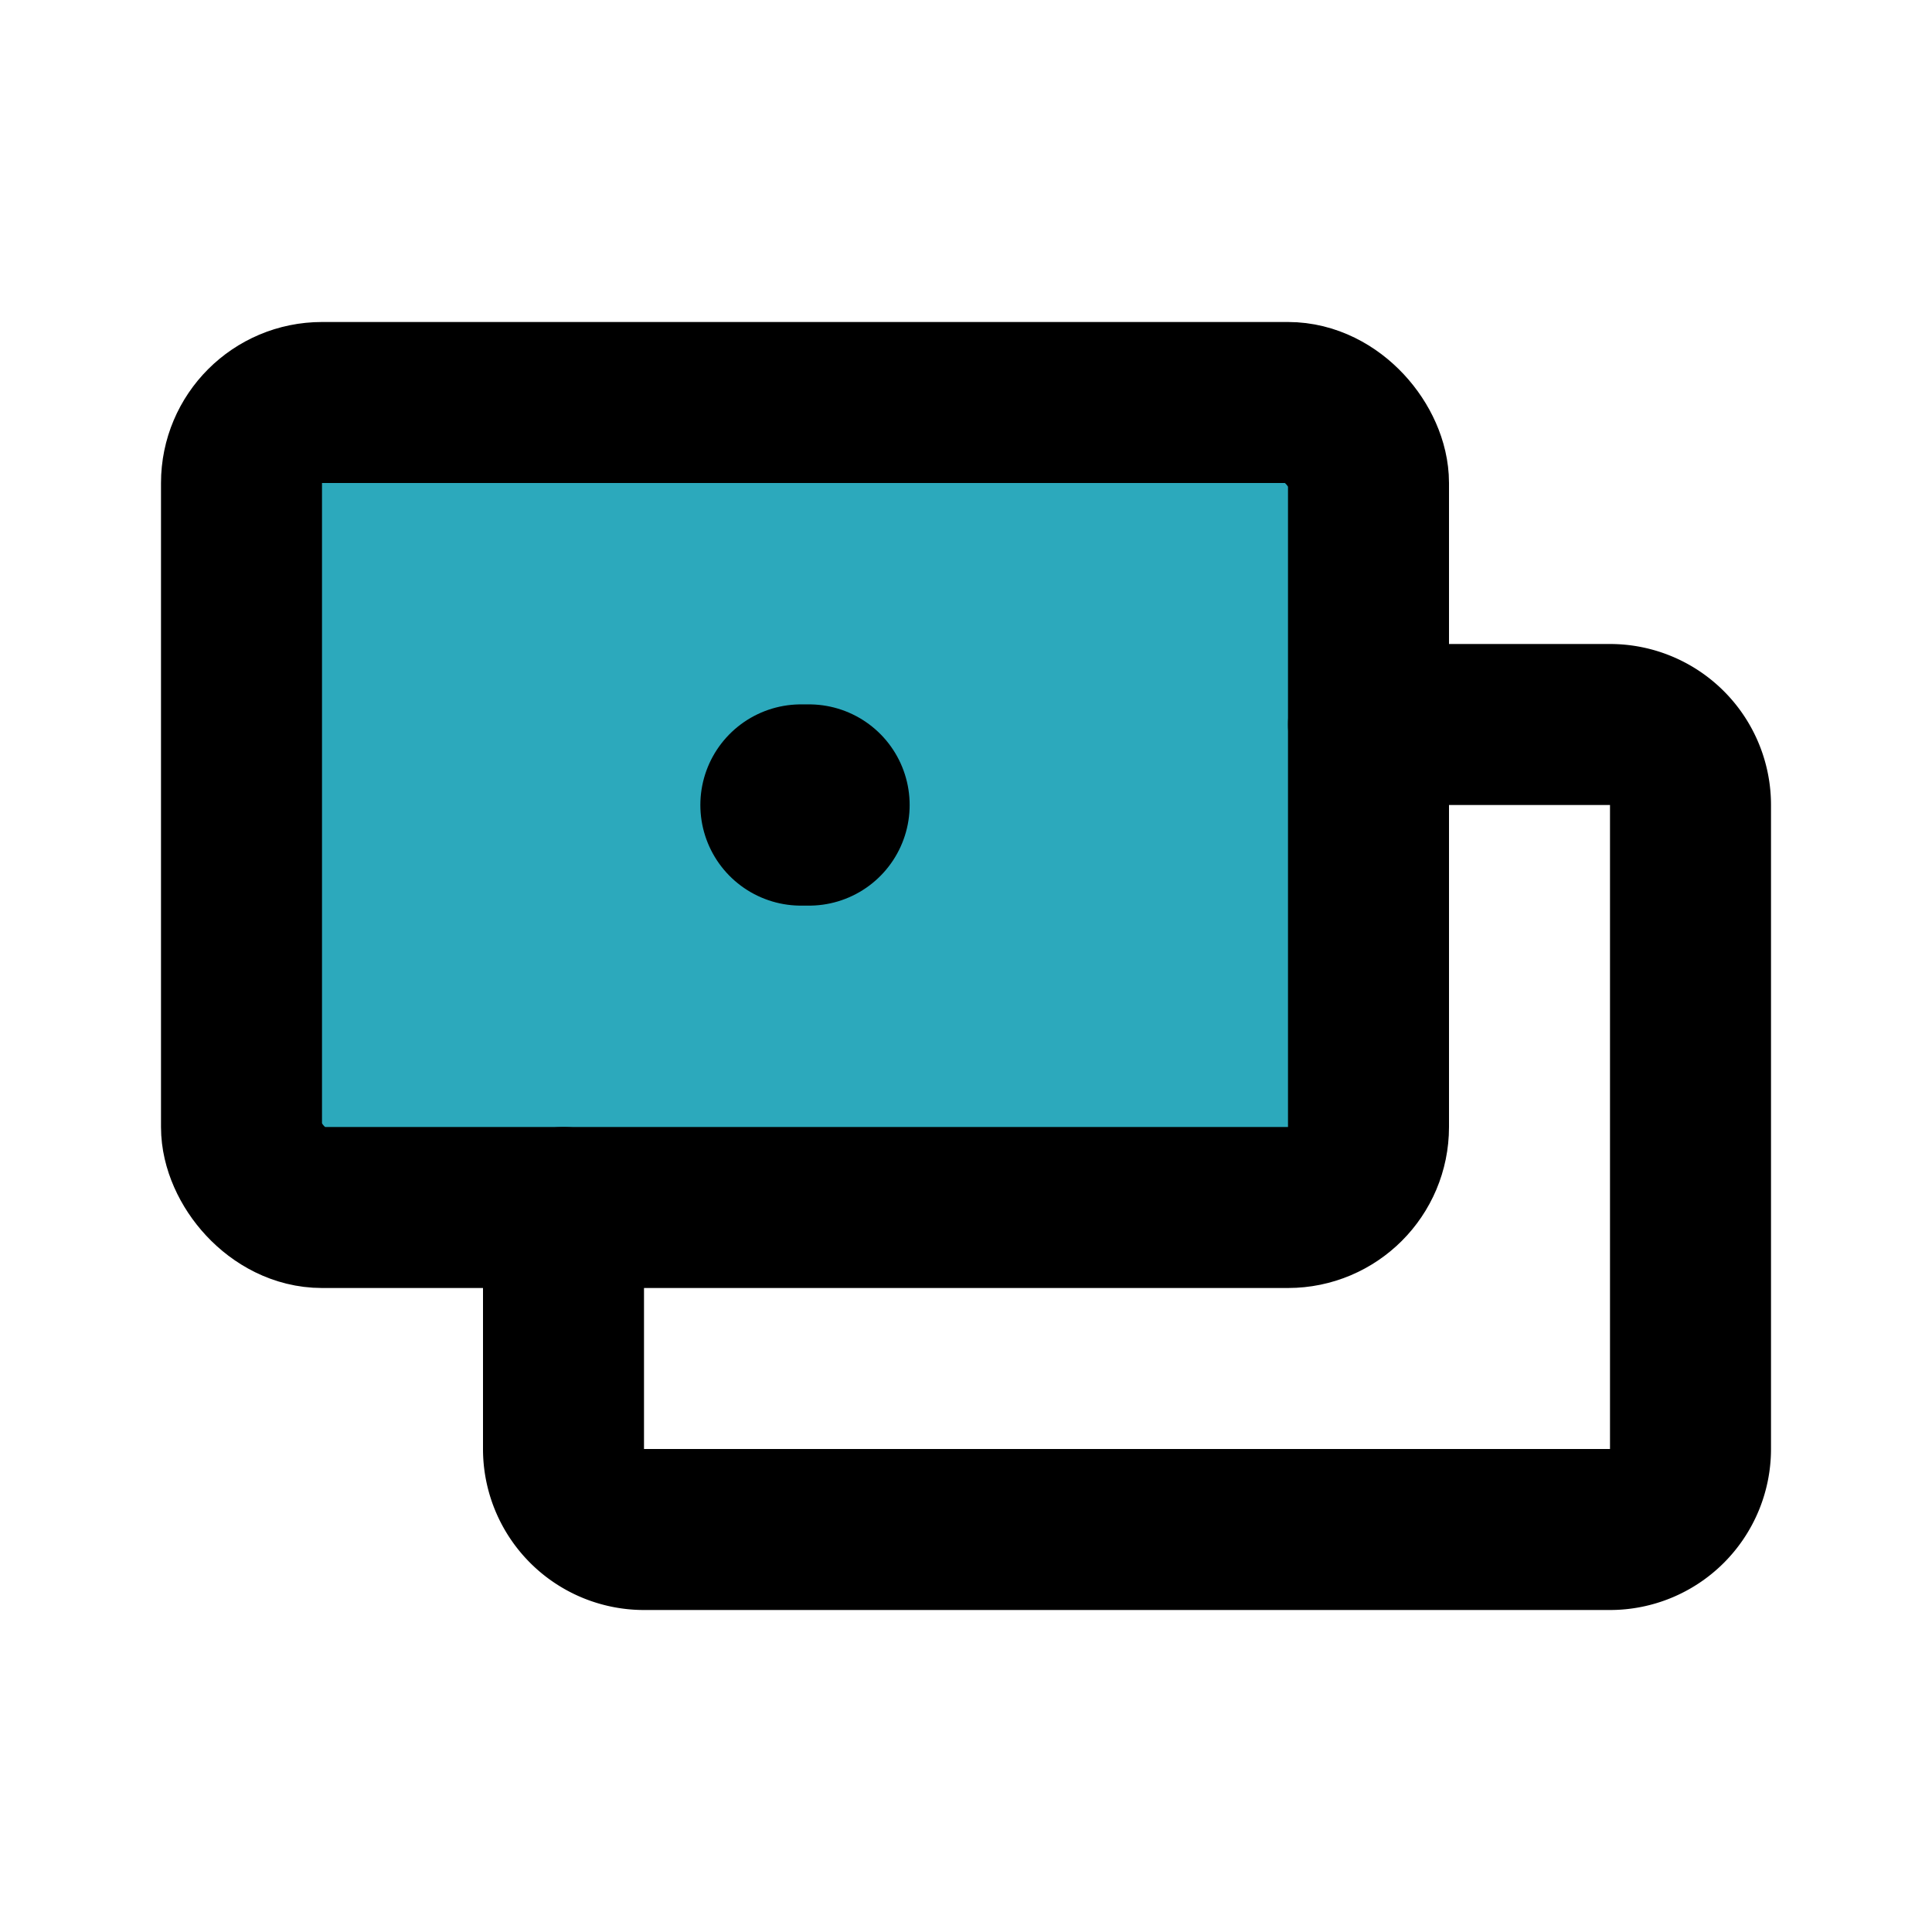
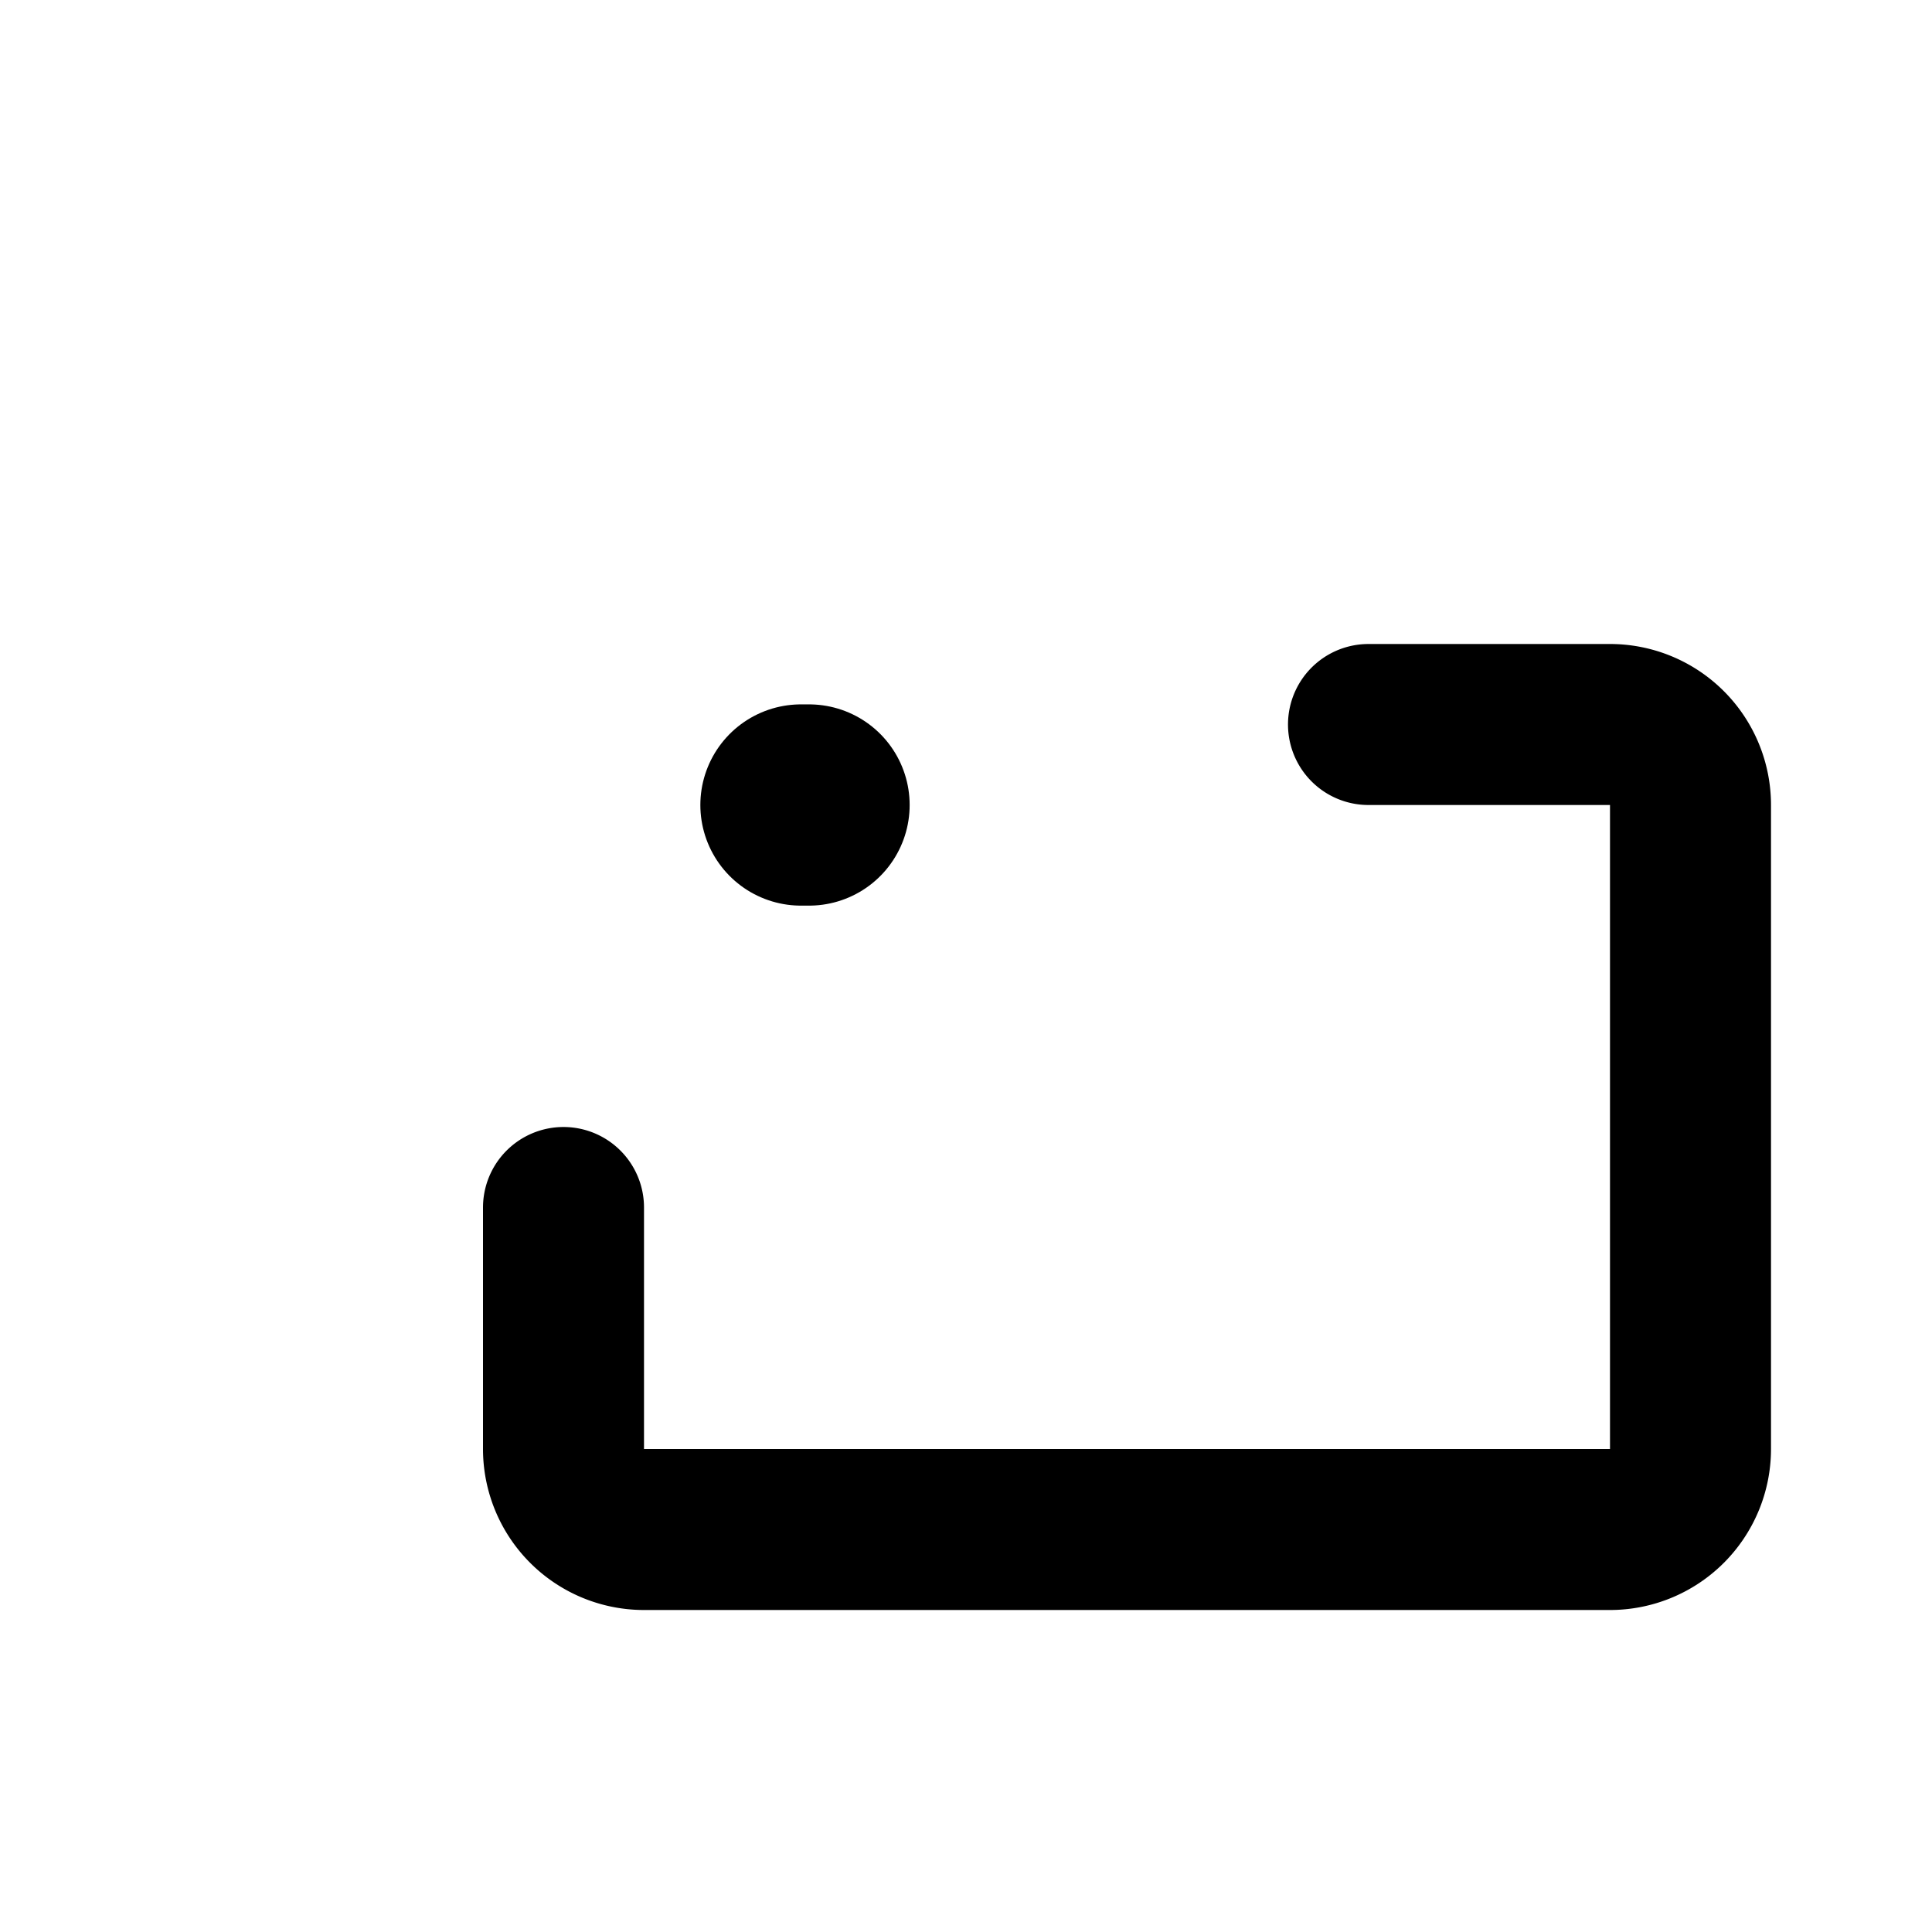
<svg xmlns="http://www.w3.org/2000/svg" fill="#000000" width="800px" height="800px" viewBox="0 0 24 24" id="money-alt" data-name="Flat Line" class="icon flat-line">
-   <rect id="secondary" x="3" y="5" width="14" height="10" rx="1" style="fill: rgb(44, 169, 188); stroke-width: 2;" />
  <line id="primary-upstroke" x1="9.95" y1="10" x2="10.05" y2="10" style="fill: none; stroke: rgb(0, 0, 0); stroke-linecap: round; stroke-linejoin: round; stroke-width: 2.5;" />
-   <rect id="primary" x="3" y="5" width="14" height="10" rx="1" style="fill: none; stroke: rgb(0, 0, 0); stroke-linecap: round; stroke-linejoin: round; stroke-width: 2;" />
  <path id="primary-2" data-name="primary" d="M17,9h3a1,1,0,0,1,1,1v8a1,1,0,0,1-1,1H8a1,1,0,0,1-1-1V15" style="fill: none; stroke: rgb(0, 0, 0); stroke-linecap: round; stroke-linejoin: round; stroke-width: 2;" />
</svg>